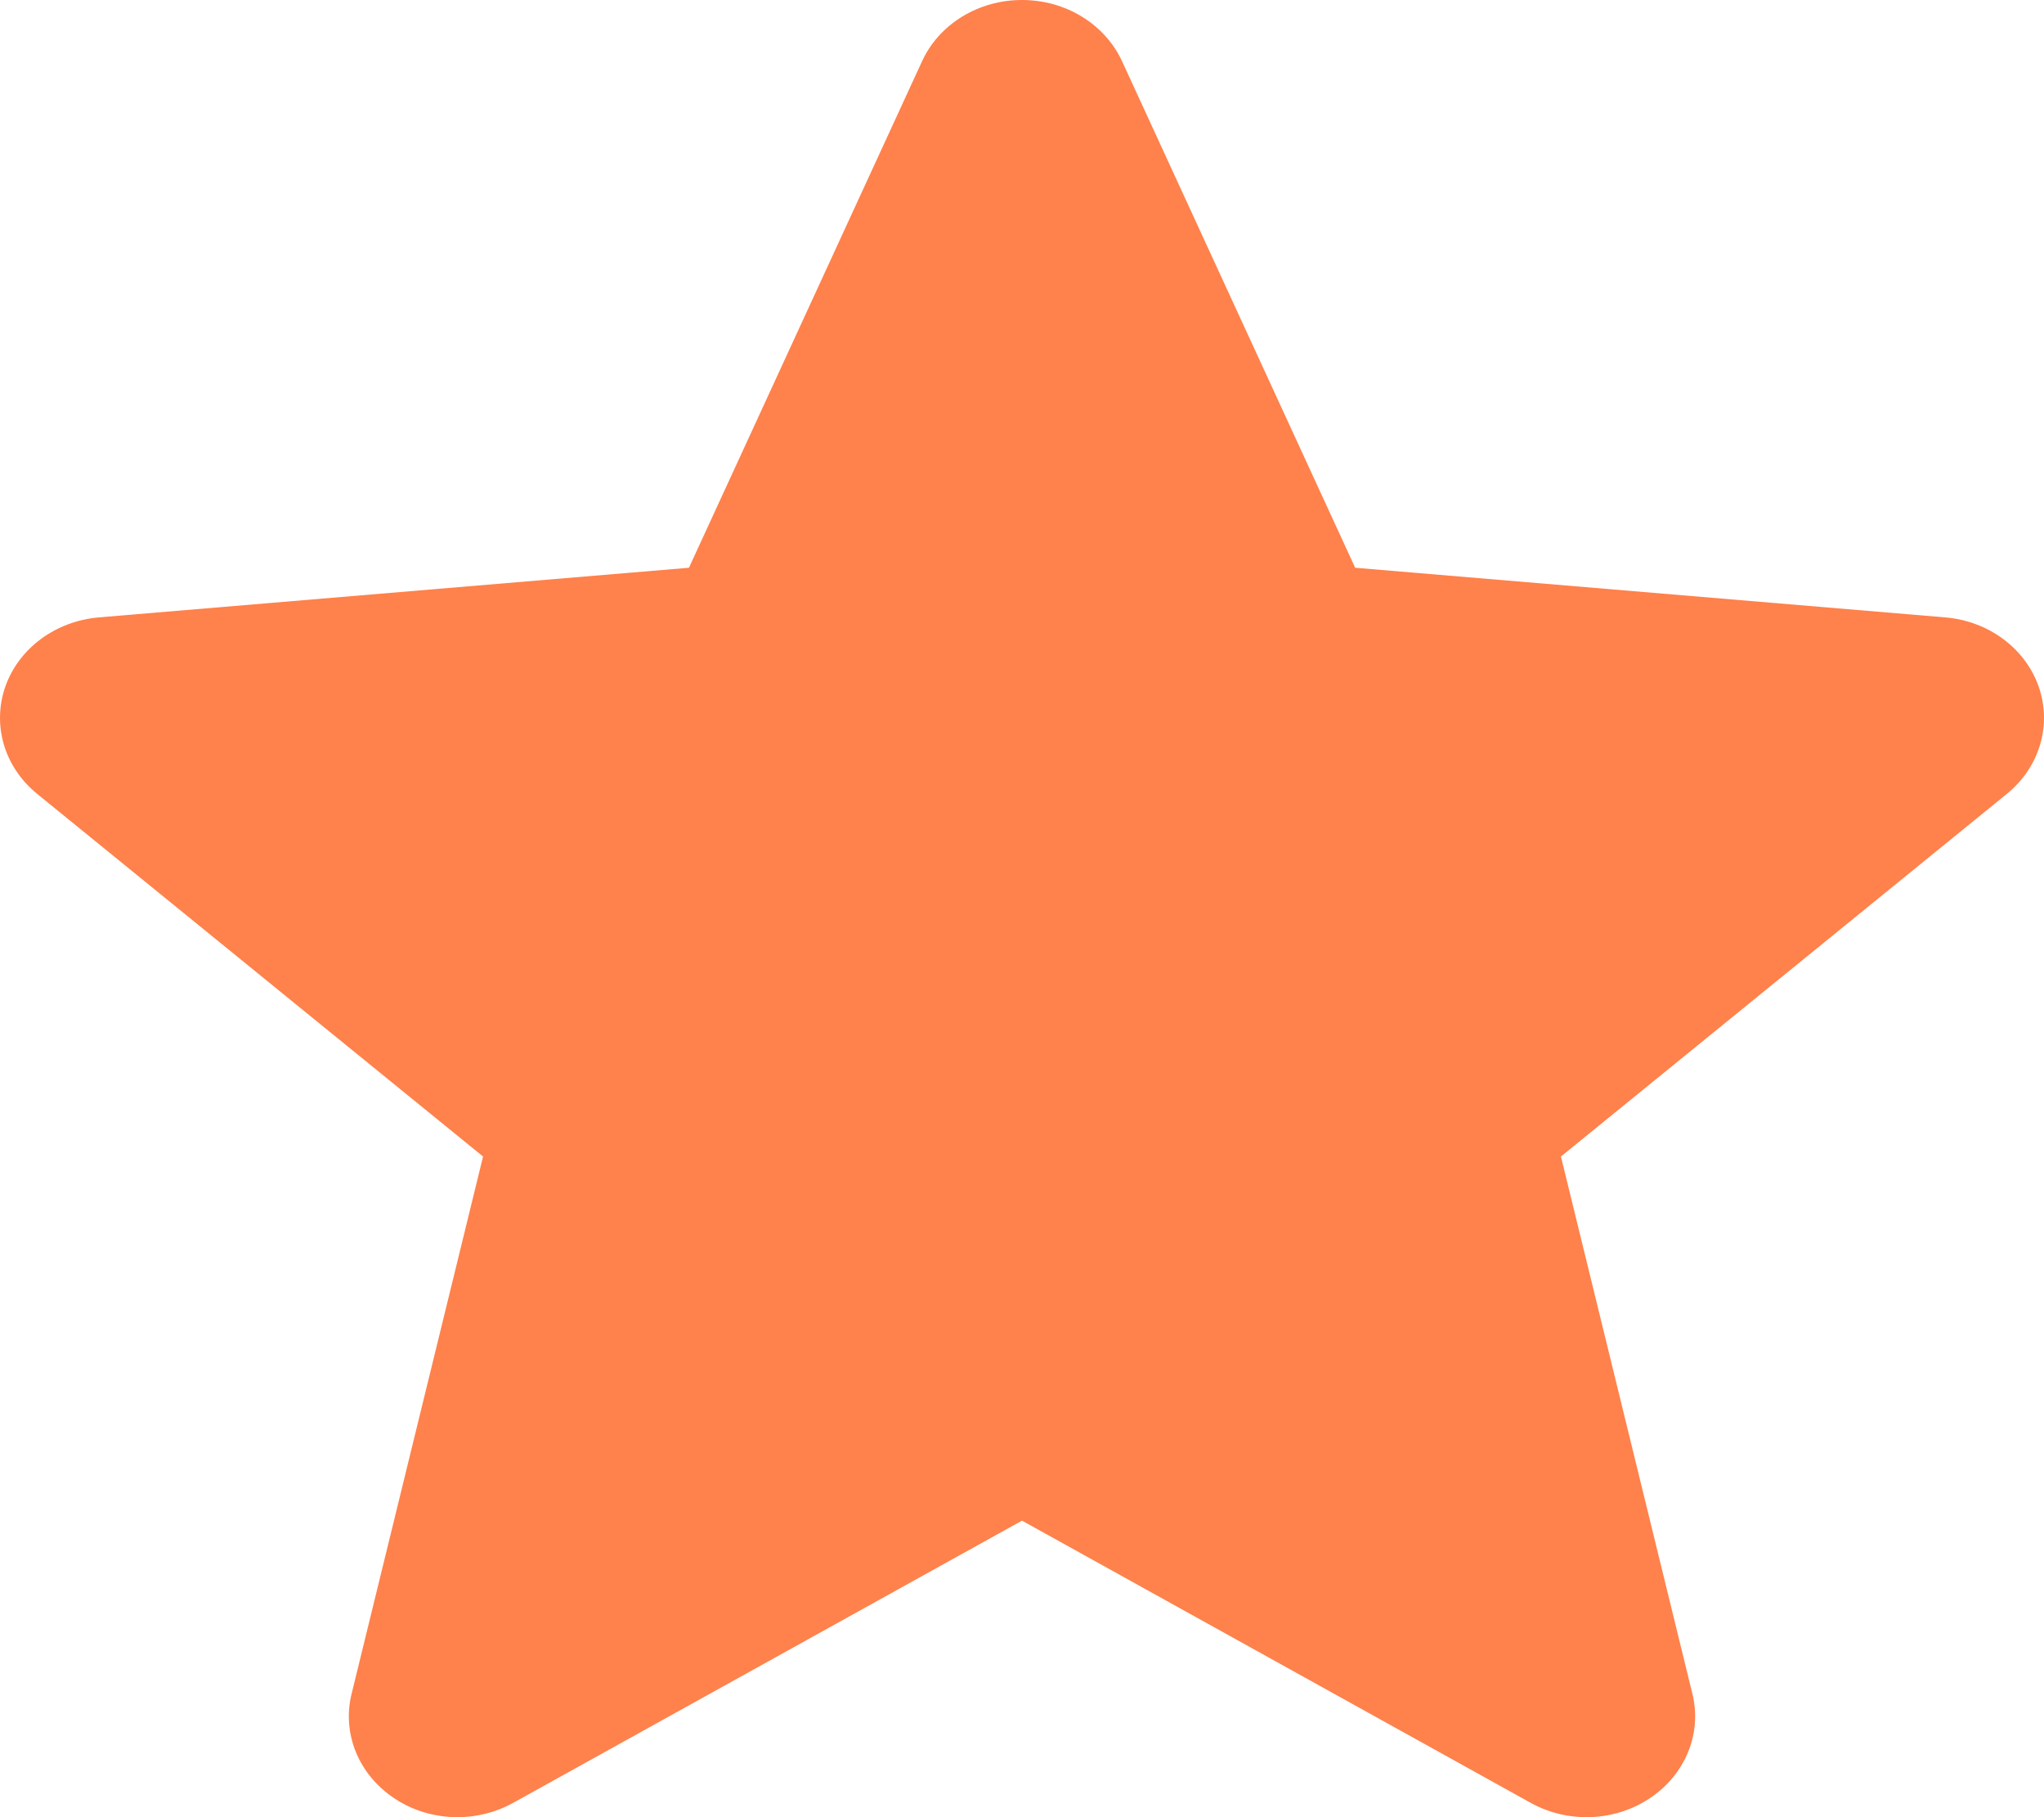
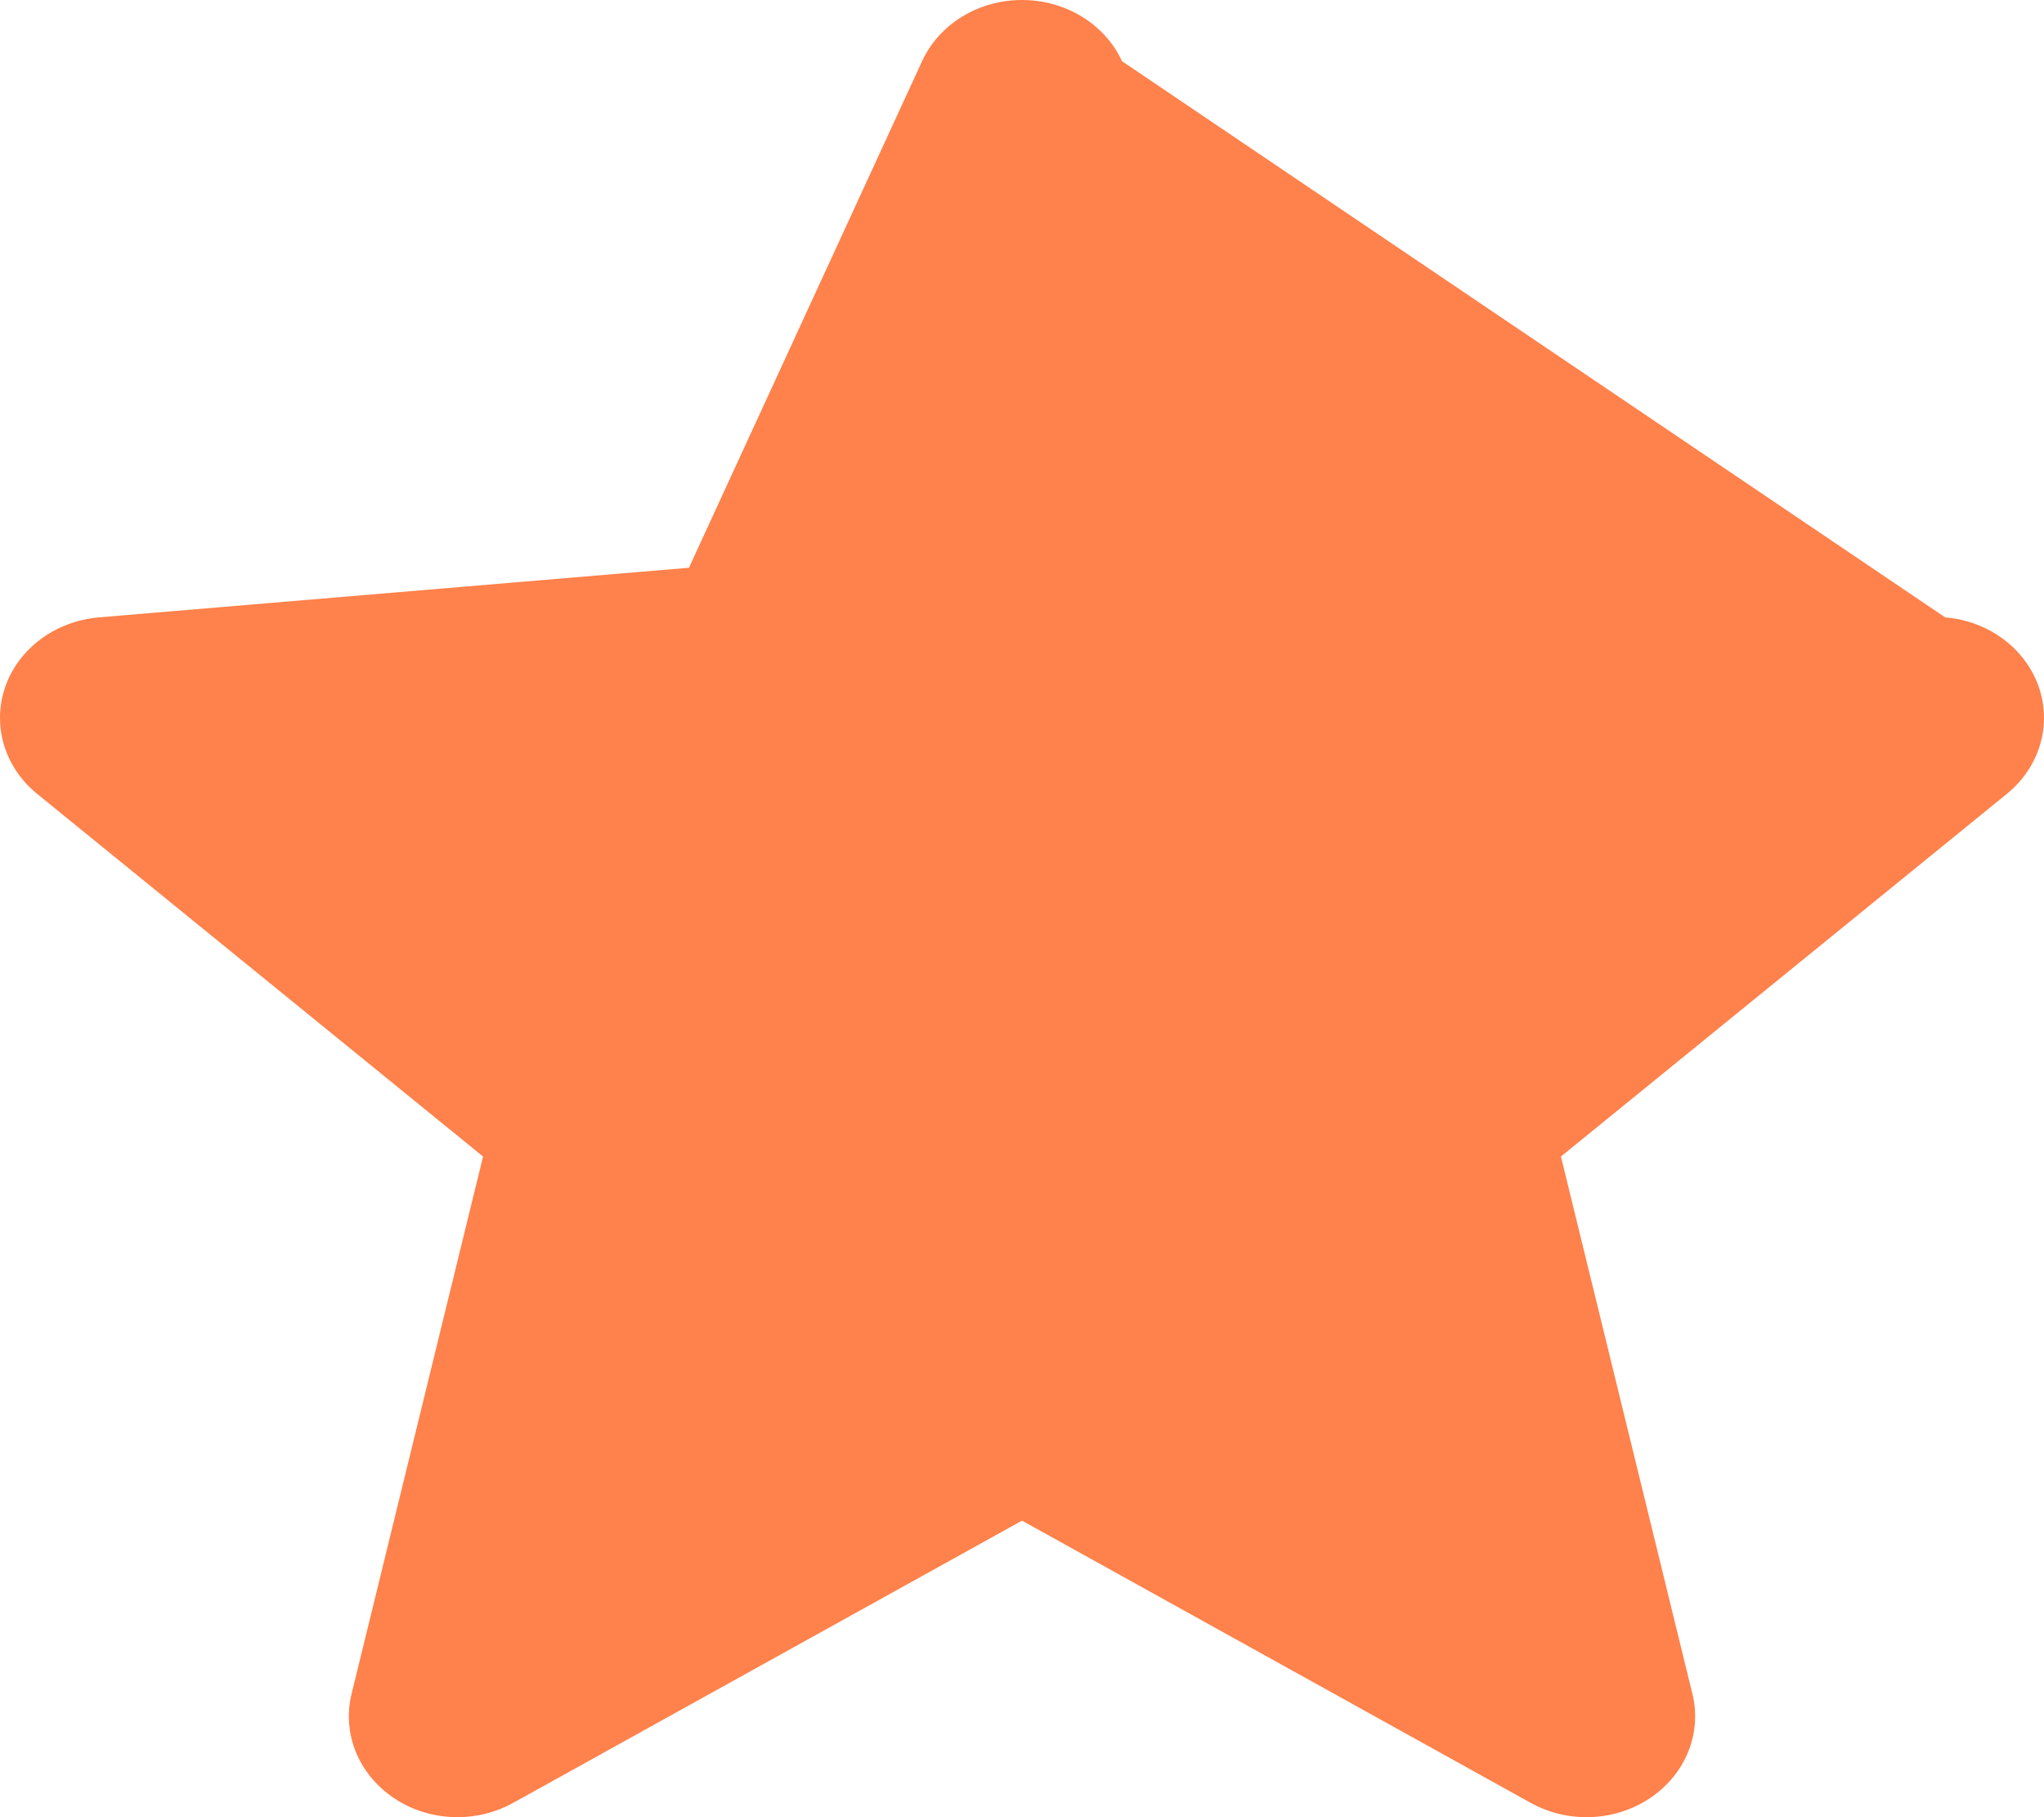
<svg xmlns="http://www.w3.org/2000/svg" width="18" height="16" viewBox="0 0 18 16" fill="none">
-   <path d="M17.953 6.045C17.834 5.707 17.511 5.468 17.13 5.436L11.934 4.999L9.881 0.539C9.729 0.211 9.384 0 9 0C8.616 0 8.271 0.211 8.12 0.539L6.067 4.999L0.87 5.436C0.489 5.469 0.166 5.708 0.047 6.045C-0.071 6.384 0.038 6.754 0.326 6.989L4.254 10.183L3.096 14.915C3.011 15.263 3.157 15.622 3.468 15.831C3.635 15.944 3.832 16 4.029 16C4.198 16 4.368 15.958 4.519 15.874L9 13.389L13.48 15.874C13.808 16.056 14.222 16.04 14.532 15.831C14.843 15.622 14.989 15.263 14.904 14.915L13.746 10.183L17.674 6.989C17.962 6.754 18.071 6.384 17.953 6.045Z" fill="#FF814B" />
+   <path d="M17.953 6.045C17.834 5.707 17.511 5.468 17.13 5.436L9.881 0.539C9.729 0.211 9.384 0 9 0C8.616 0 8.271 0.211 8.12 0.539L6.067 4.999L0.87 5.436C0.489 5.469 0.166 5.708 0.047 6.045C-0.071 6.384 0.038 6.754 0.326 6.989L4.254 10.183L3.096 14.915C3.011 15.263 3.157 15.622 3.468 15.831C3.635 15.944 3.832 16 4.029 16C4.198 16 4.368 15.958 4.519 15.874L9 13.389L13.48 15.874C13.808 16.056 14.222 16.04 14.532 15.831C14.843 15.622 14.989 15.263 14.904 14.915L13.746 10.183L17.674 6.989C17.962 6.754 18.071 6.384 17.953 6.045Z" fill="#FF814B" />
</svg>